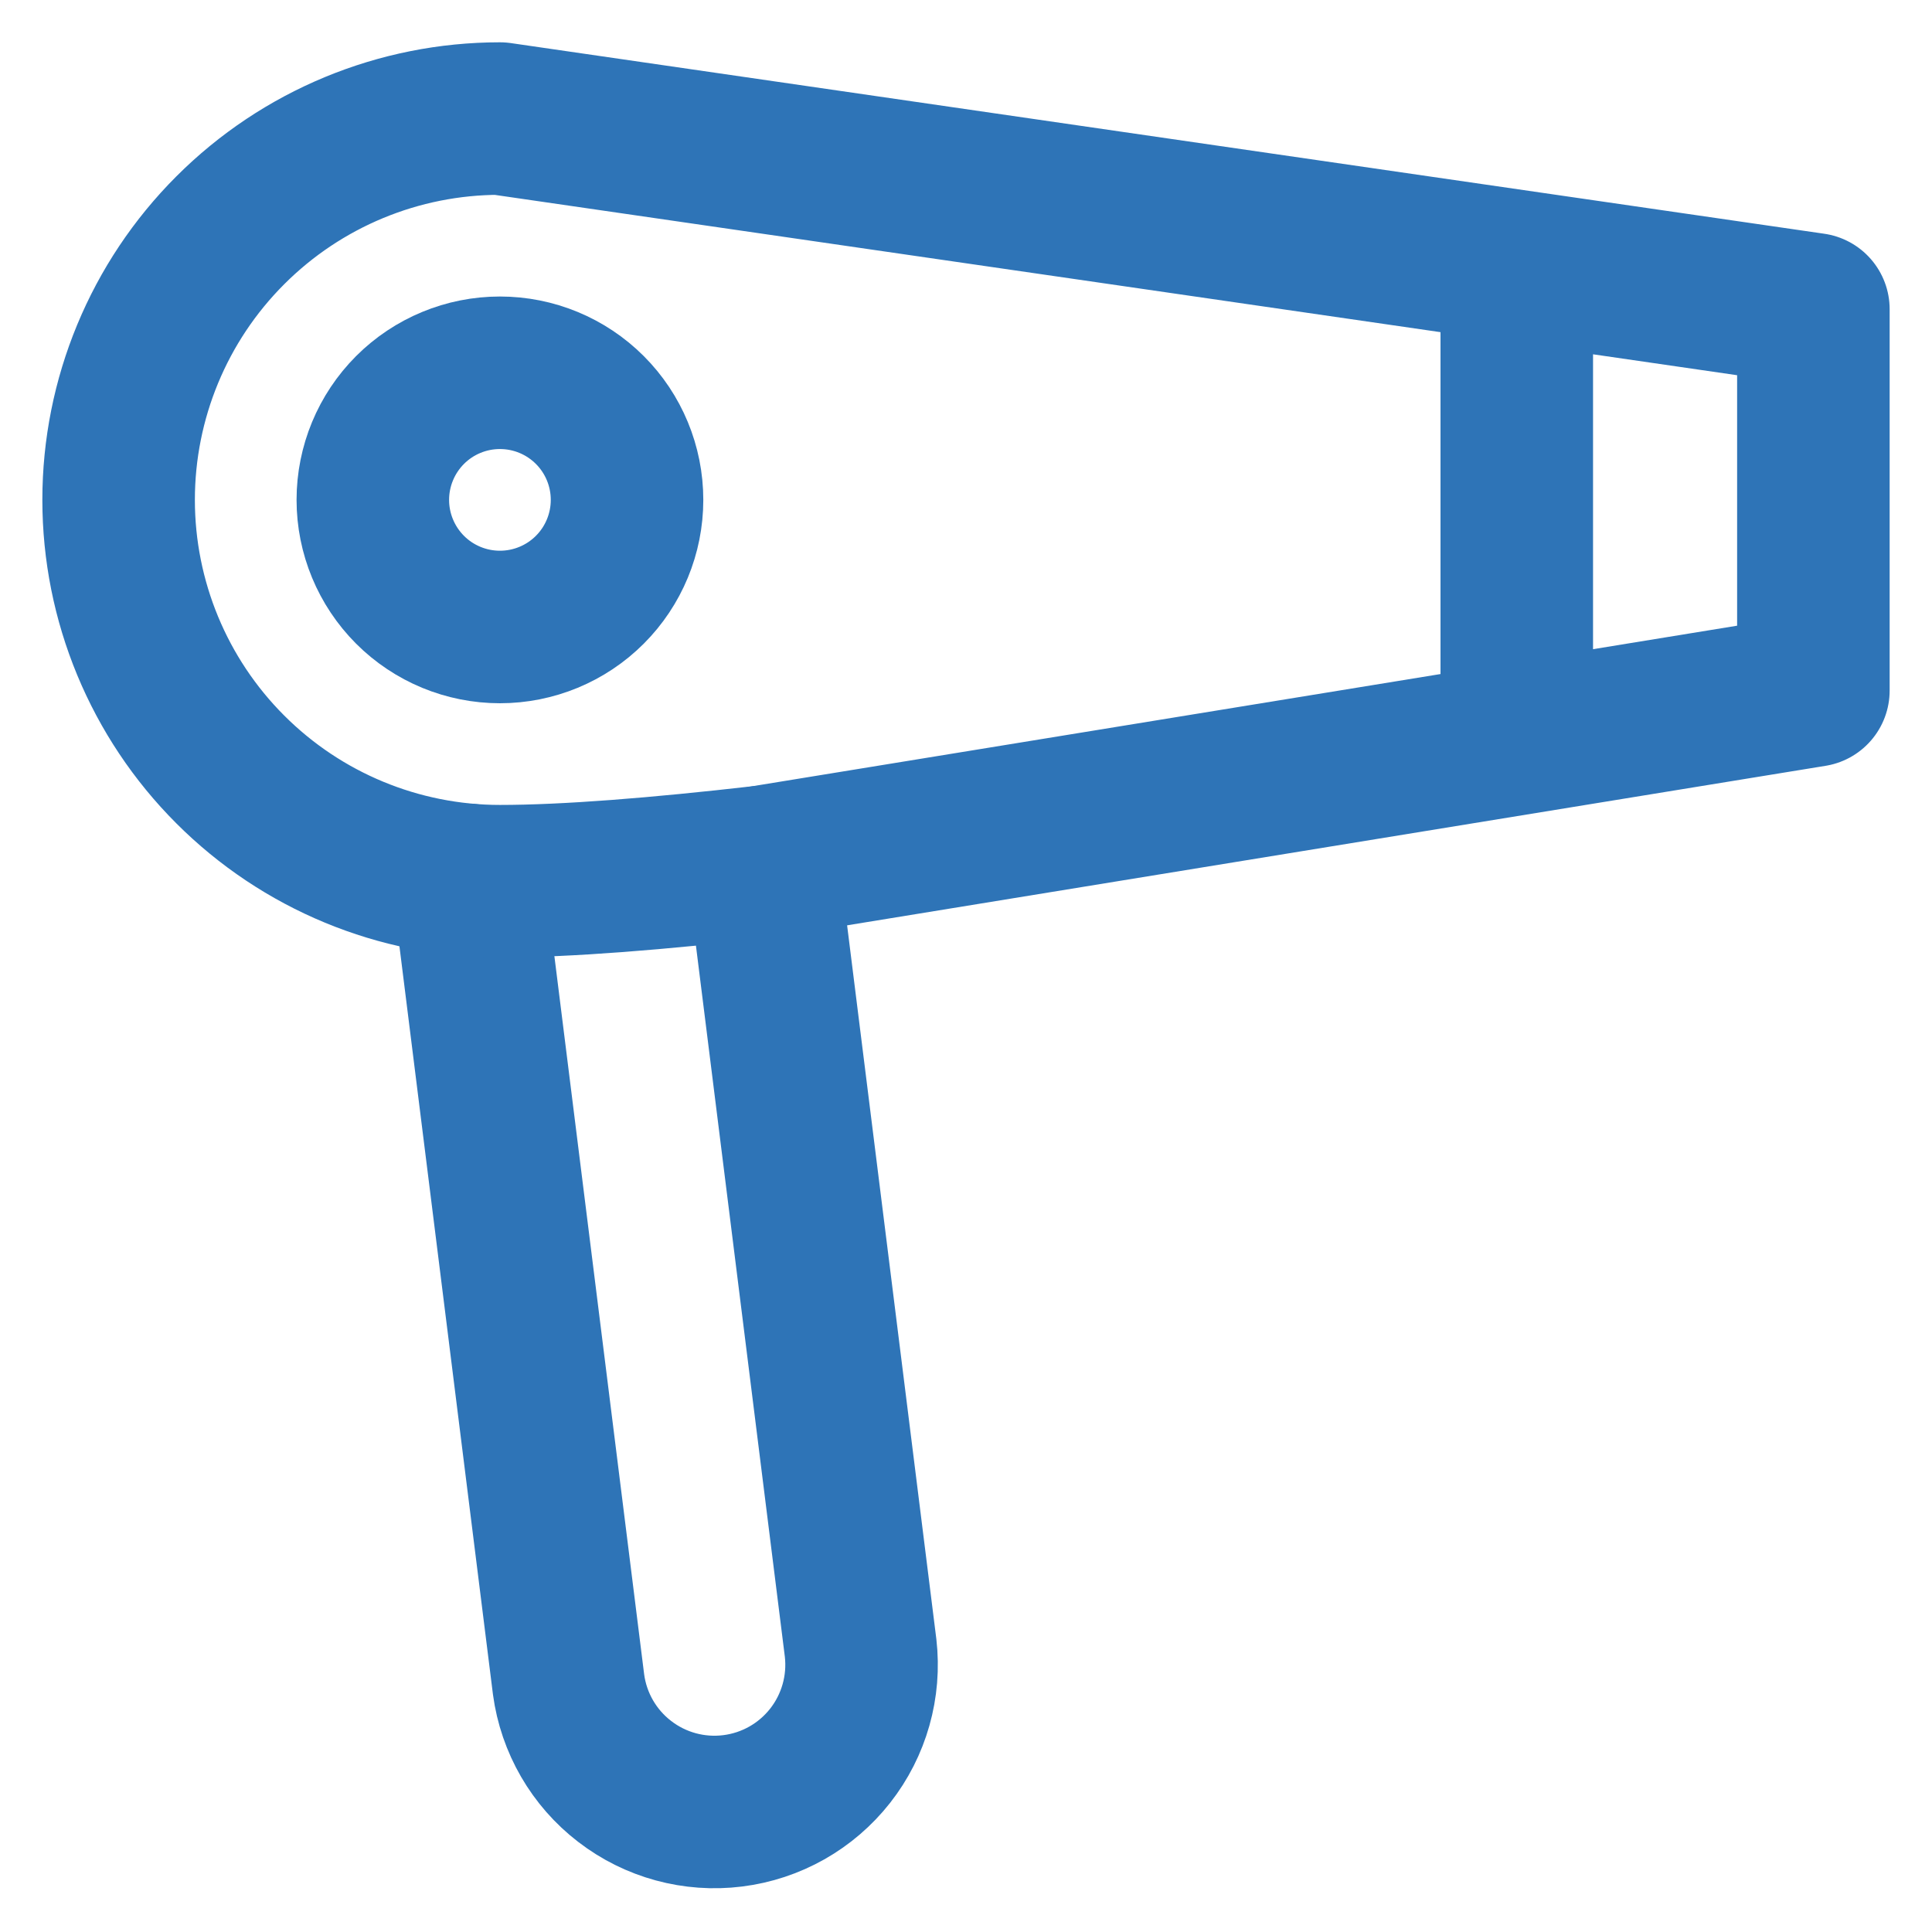
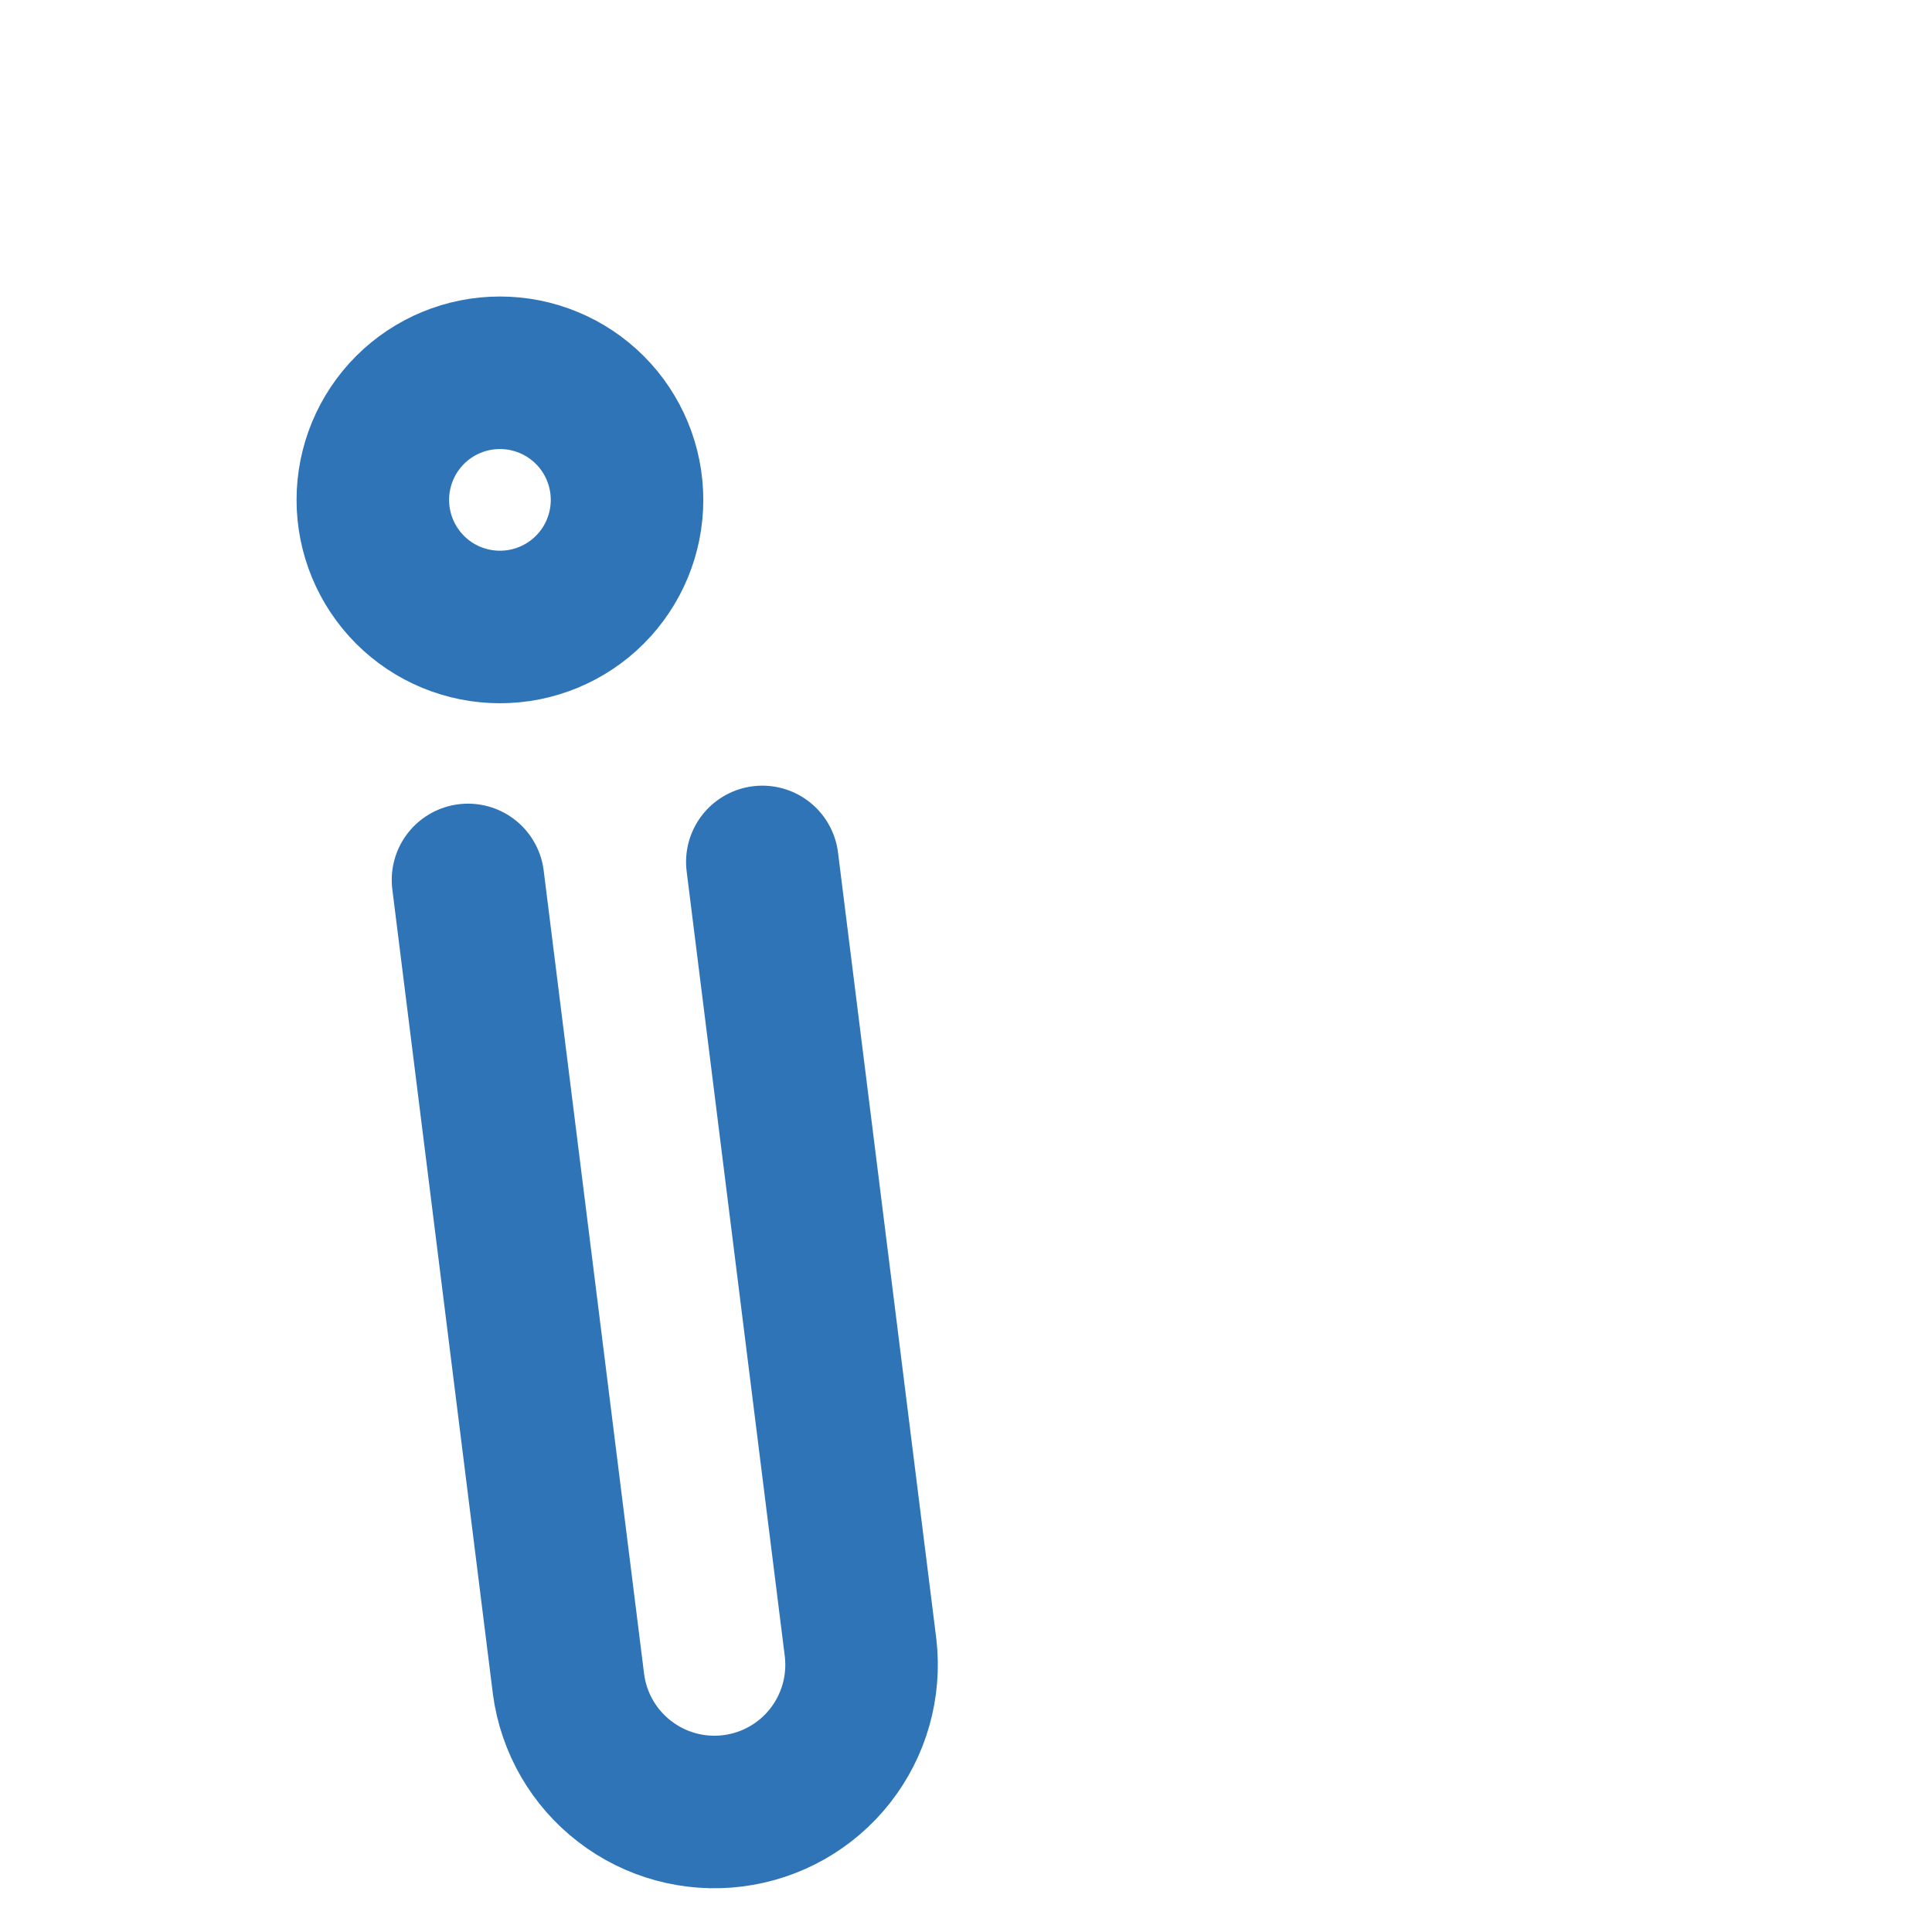
<svg xmlns="http://www.w3.org/2000/svg" width="38" height="38" viewBox="0 0 38 38" fill="none">
  <path d="M14.994 16.953L16.927 32.413C17.014 33.171 16.799 33.933 16.328 34.533C15.857 35.133 15.168 35.523 14.411 35.617C13.654 35.712 12.89 35.504 12.286 35.038C11.681 34.573 11.285 33.888 11.183 33.132L9.205 17.307" stroke="#2E74B7" stroke-width="3" stroke-linecap="round" stroke-linejoin="round" />
-   <path d="M29.833 5.832V13.832M9.833 2.332C7.844 2.332 5.936 3.122 4.53 4.529C3.123 5.935 2.333 7.843 2.333 9.832C2.333 11.821 3.123 13.729 4.53 15.135C5.936 16.542 7.844 17.332 9.833 17.332C11.148 17.332 12.95 17.186 14.994 16.952L25.33 15.267L35.667 13.582V6.082L22.75 4.207L9.833 2.332Z" stroke="#2E74B7" stroke-width="3" stroke-linecap="round" stroke-linejoin="round" />
  <path d="M12.333 9.832C12.333 10.495 12.07 11.131 11.601 11.6C11.132 12.069 10.496 12.332 9.833 12.332C9.17 12.332 8.534 12.069 8.065 11.6C7.597 11.131 7.333 10.495 7.333 9.832C7.333 9.169 7.597 8.533 8.065 8.064C8.534 7.595 9.17 7.332 9.833 7.332C10.496 7.332 11.132 7.595 11.601 8.064C12.07 8.533 12.333 9.169 12.333 9.832Z" stroke="#2E74B7" stroke-width="3" stroke-linecap="round" stroke-linejoin="round" />
</svg>